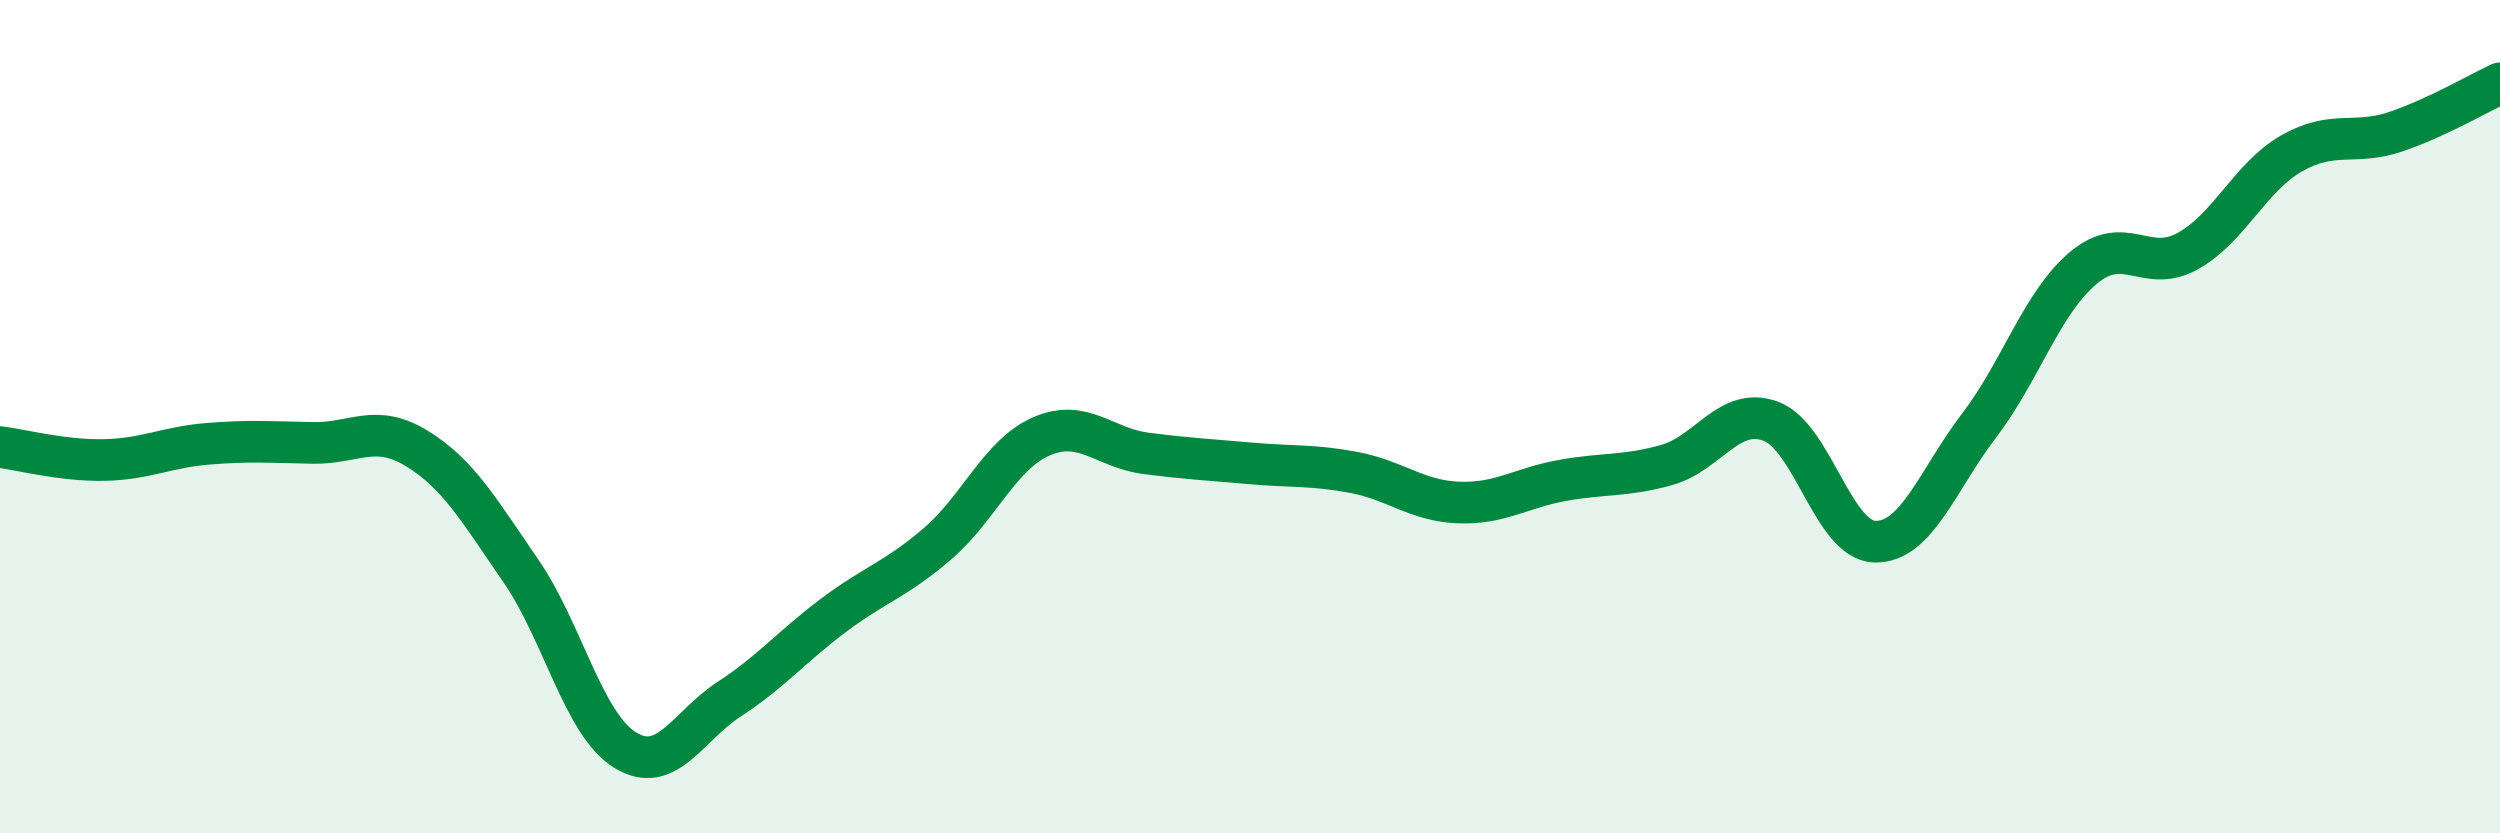
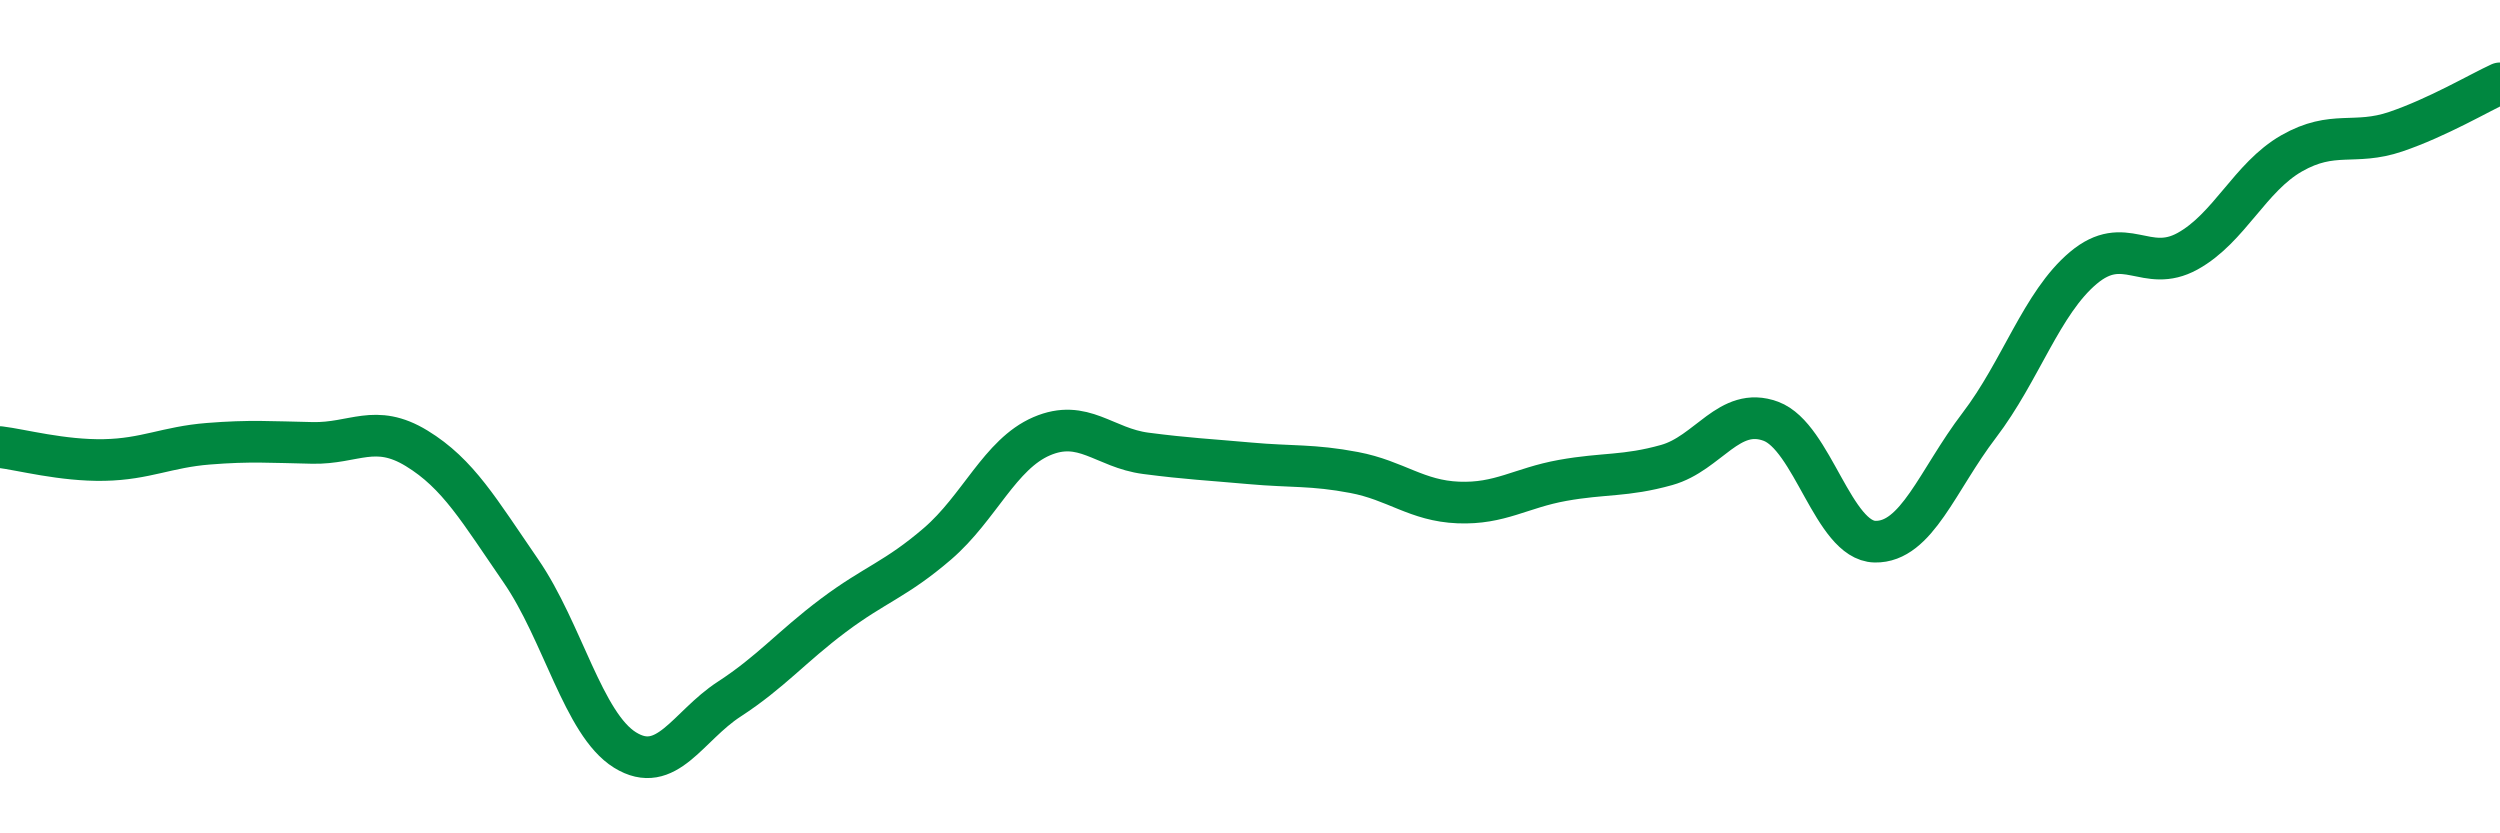
<svg xmlns="http://www.w3.org/2000/svg" width="60" height="20" viewBox="0 0 60 20">
-   <path d="M 0,10.73 C 0.5,10.79 1.5,11.06 2.5,11.04 C 3.5,11.02 4,10.73 5,10.65 C 6,10.57 6.5,10.61 7.5,10.63 C 8.5,10.65 9,10.15 10,10.76 C 11,11.37 11.5,12.25 12.5,13.7 C 13.5,15.15 14,17.38 15,18 C 16,18.62 16.5,17.43 17.5,16.78 C 18.5,16.13 19,15.52 20,14.77 C 21,14.02 21.5,13.91 22.5,13.05 C 23.5,12.19 24,10.9 25,10.47 C 26,10.04 26.5,10.75 27.5,10.88 C 28.5,11.01 29,11.03 30,11.12 C 31,11.21 31.5,11.15 32.5,11.34 C 33.5,11.53 34,12.02 35,12.06 C 36,12.1 36.5,11.71 37.5,11.53 C 38.5,11.35 39,11.44 40,11.16 C 41,10.88 41.5,9.74 42.5,10.11 C 43.5,10.48 44,12.98 45,13 C 46,13.02 46.5,11.52 47.5,10.21 C 48.5,8.9 49,7.27 50,6.43 C 51,5.59 51.5,6.58 52.5,6.03 C 53.5,5.48 54,4.25 55,3.68 C 56,3.11 56.5,3.5 57.5,3.16 C 58.5,2.82 59.5,2.23 60,2L60 20L0 20Z" fill="#008740" opacity="0.1" stroke-linecap="round" stroke-linejoin="round" />
  <path d="M 0,10.73 C 0.5,10.79 1.5,11.06 2.5,11.04 C 3.5,11.02 4,10.73 5,10.65 C 6,10.57 6.5,10.61 7.5,10.63 C 8.5,10.65 9,10.15 10,10.76 C 11,11.37 11.5,12.25 12.5,13.7 C 13.5,15.15 14,17.38 15,18 C 16,18.62 16.5,17.43 17.5,16.78 C 18.5,16.13 19,15.52 20,14.77 C 21,14.02 21.5,13.91 22.5,13.05 C 23.5,12.19 24,10.9 25,10.47 C 26,10.04 26.5,10.75 27.5,10.88 C 28.5,11.01 29,11.03 30,11.12 C 31,11.21 31.5,11.15 32.5,11.34 C 33.5,11.53 34,12.02 35,12.06 C 36,12.1 36.5,11.71 37.5,11.53 C 38.5,11.35 39,11.44 40,11.16 C 41,10.88 41.5,9.74 42.5,10.11 C 43.5,10.48 44,12.98 45,13 C 46,13.02 46.5,11.52 47.5,10.21 C 48.5,8.9 49,7.27 50,6.43 C 51,5.59 51.5,6.58 52.5,6.03 C 53.5,5.48 54,4.25 55,3.68 C 56,3.11 56.5,3.5 57.5,3.16 C 58.5,2.82 59.5,2.23 60,2" stroke="#008740" stroke-width="1" fill="none" stroke-linecap="round" stroke-linejoin="round" />
</svg>